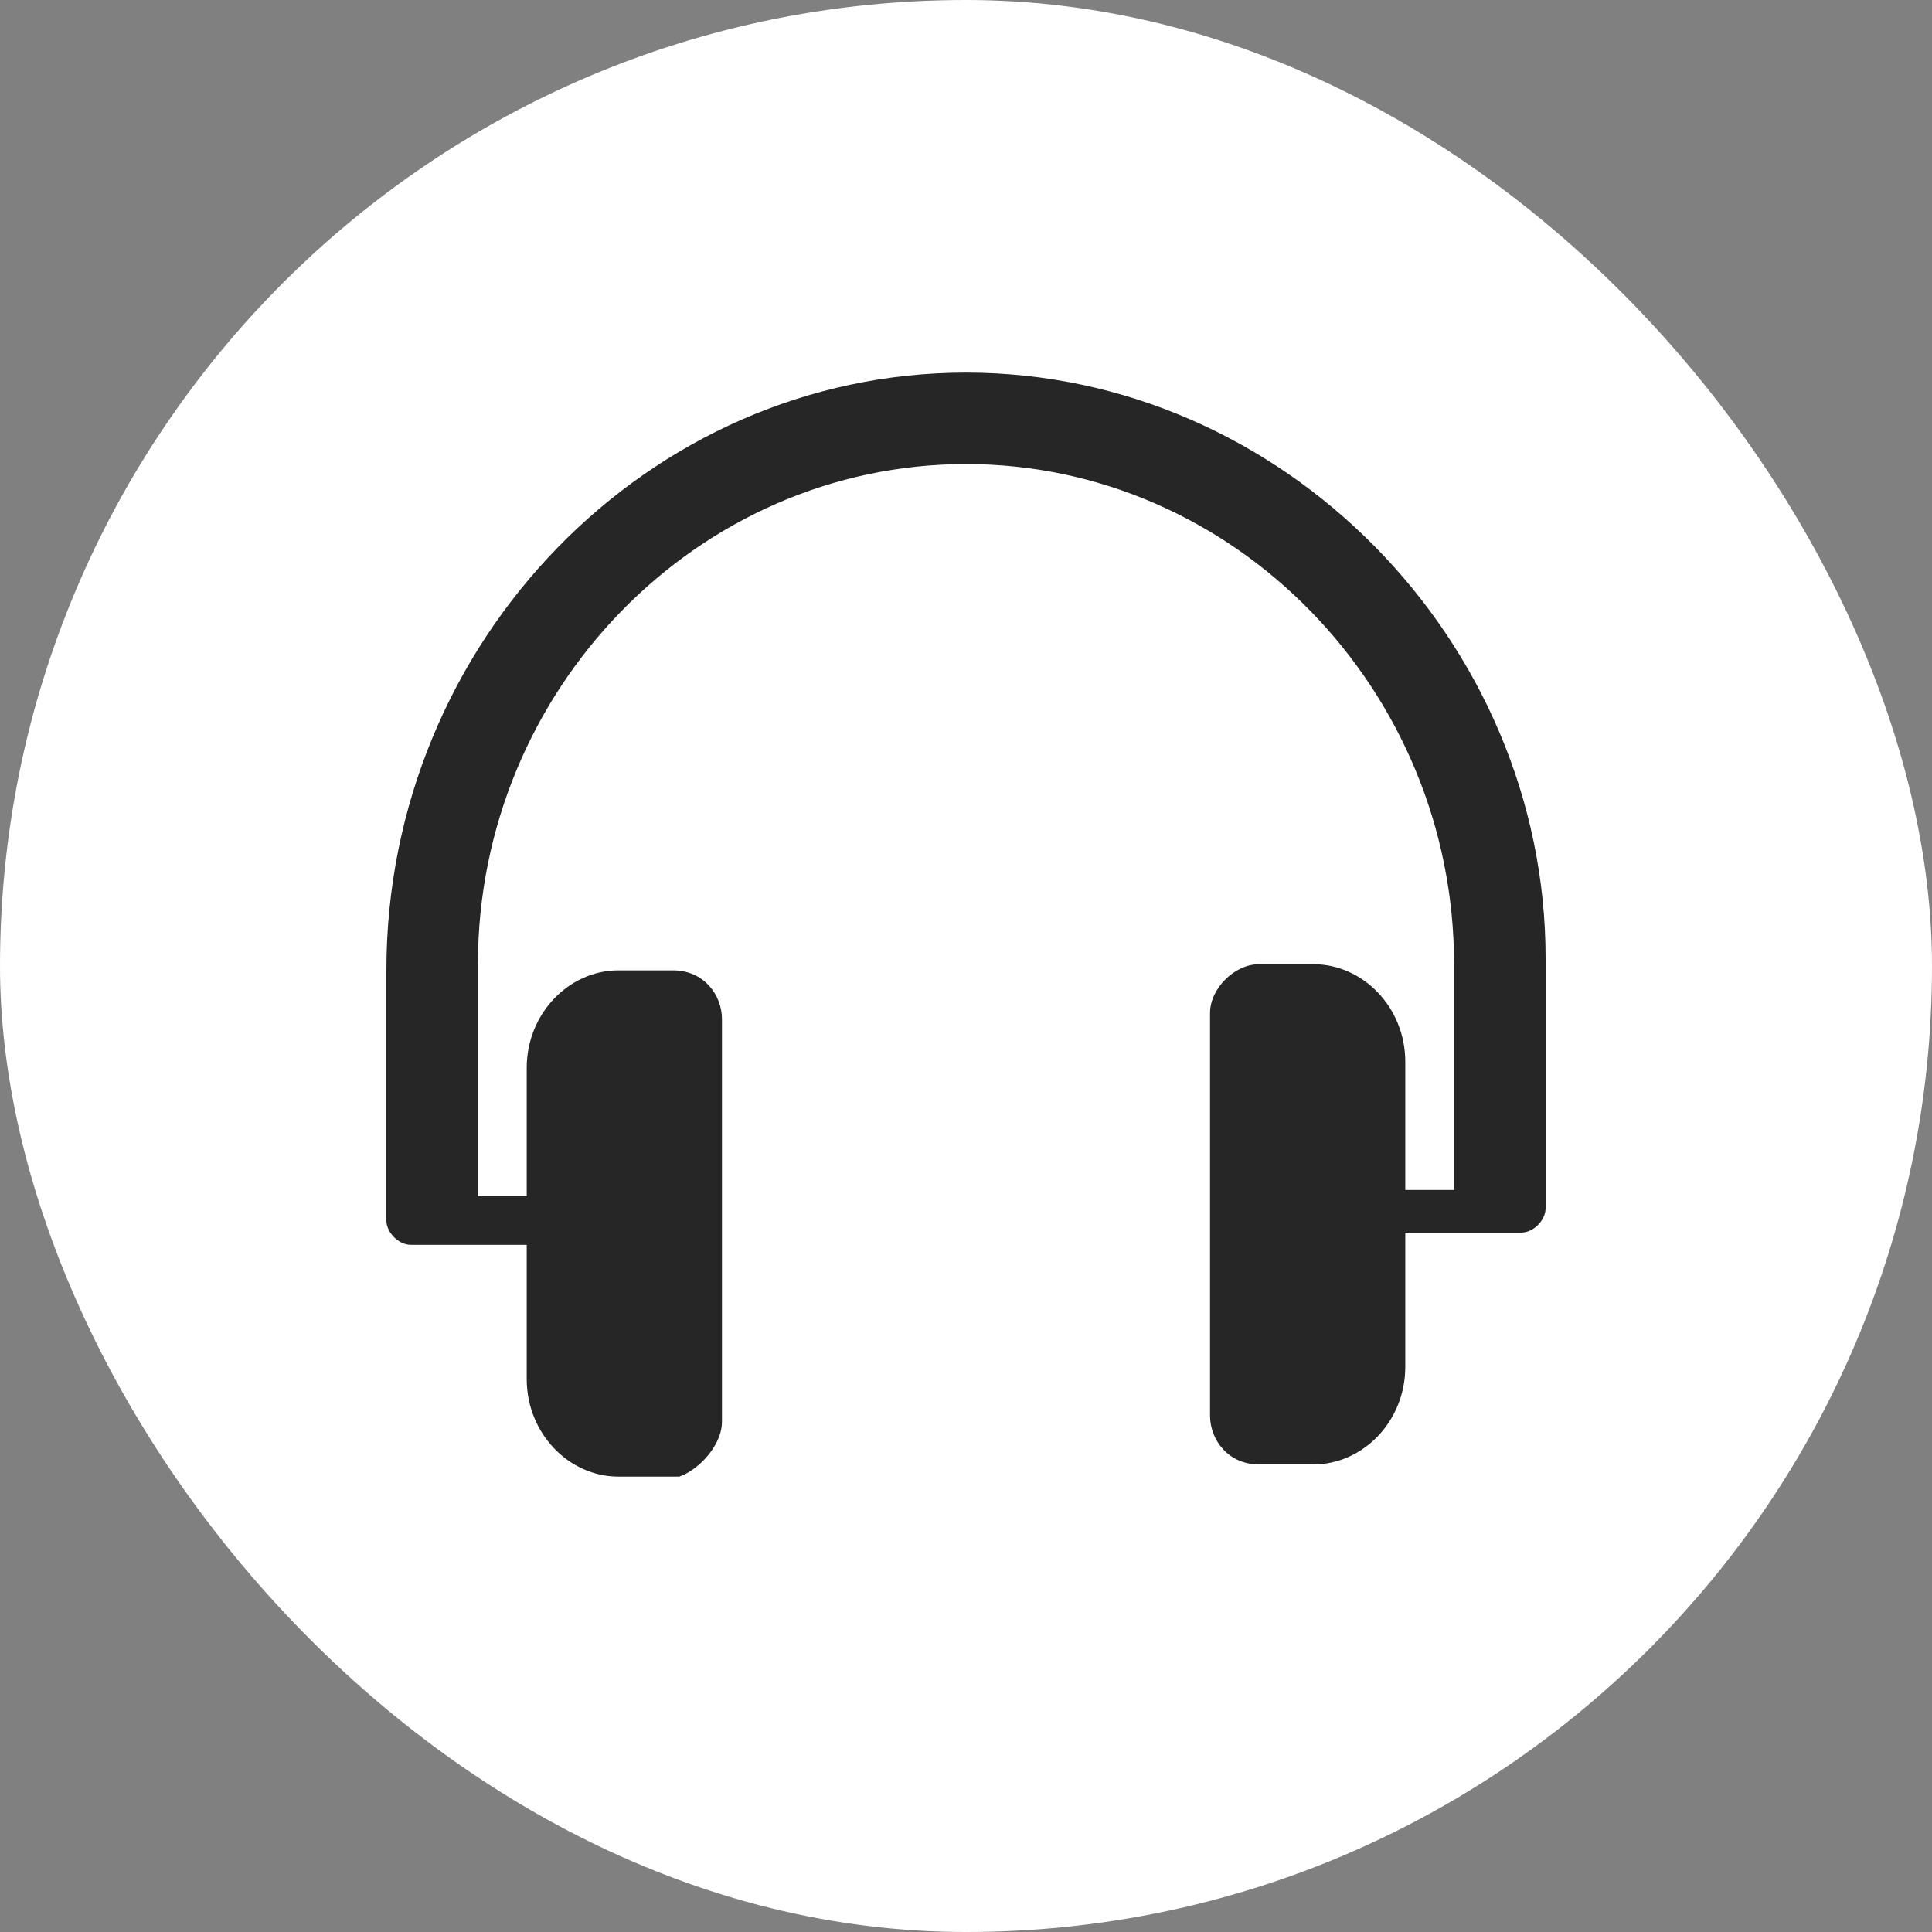
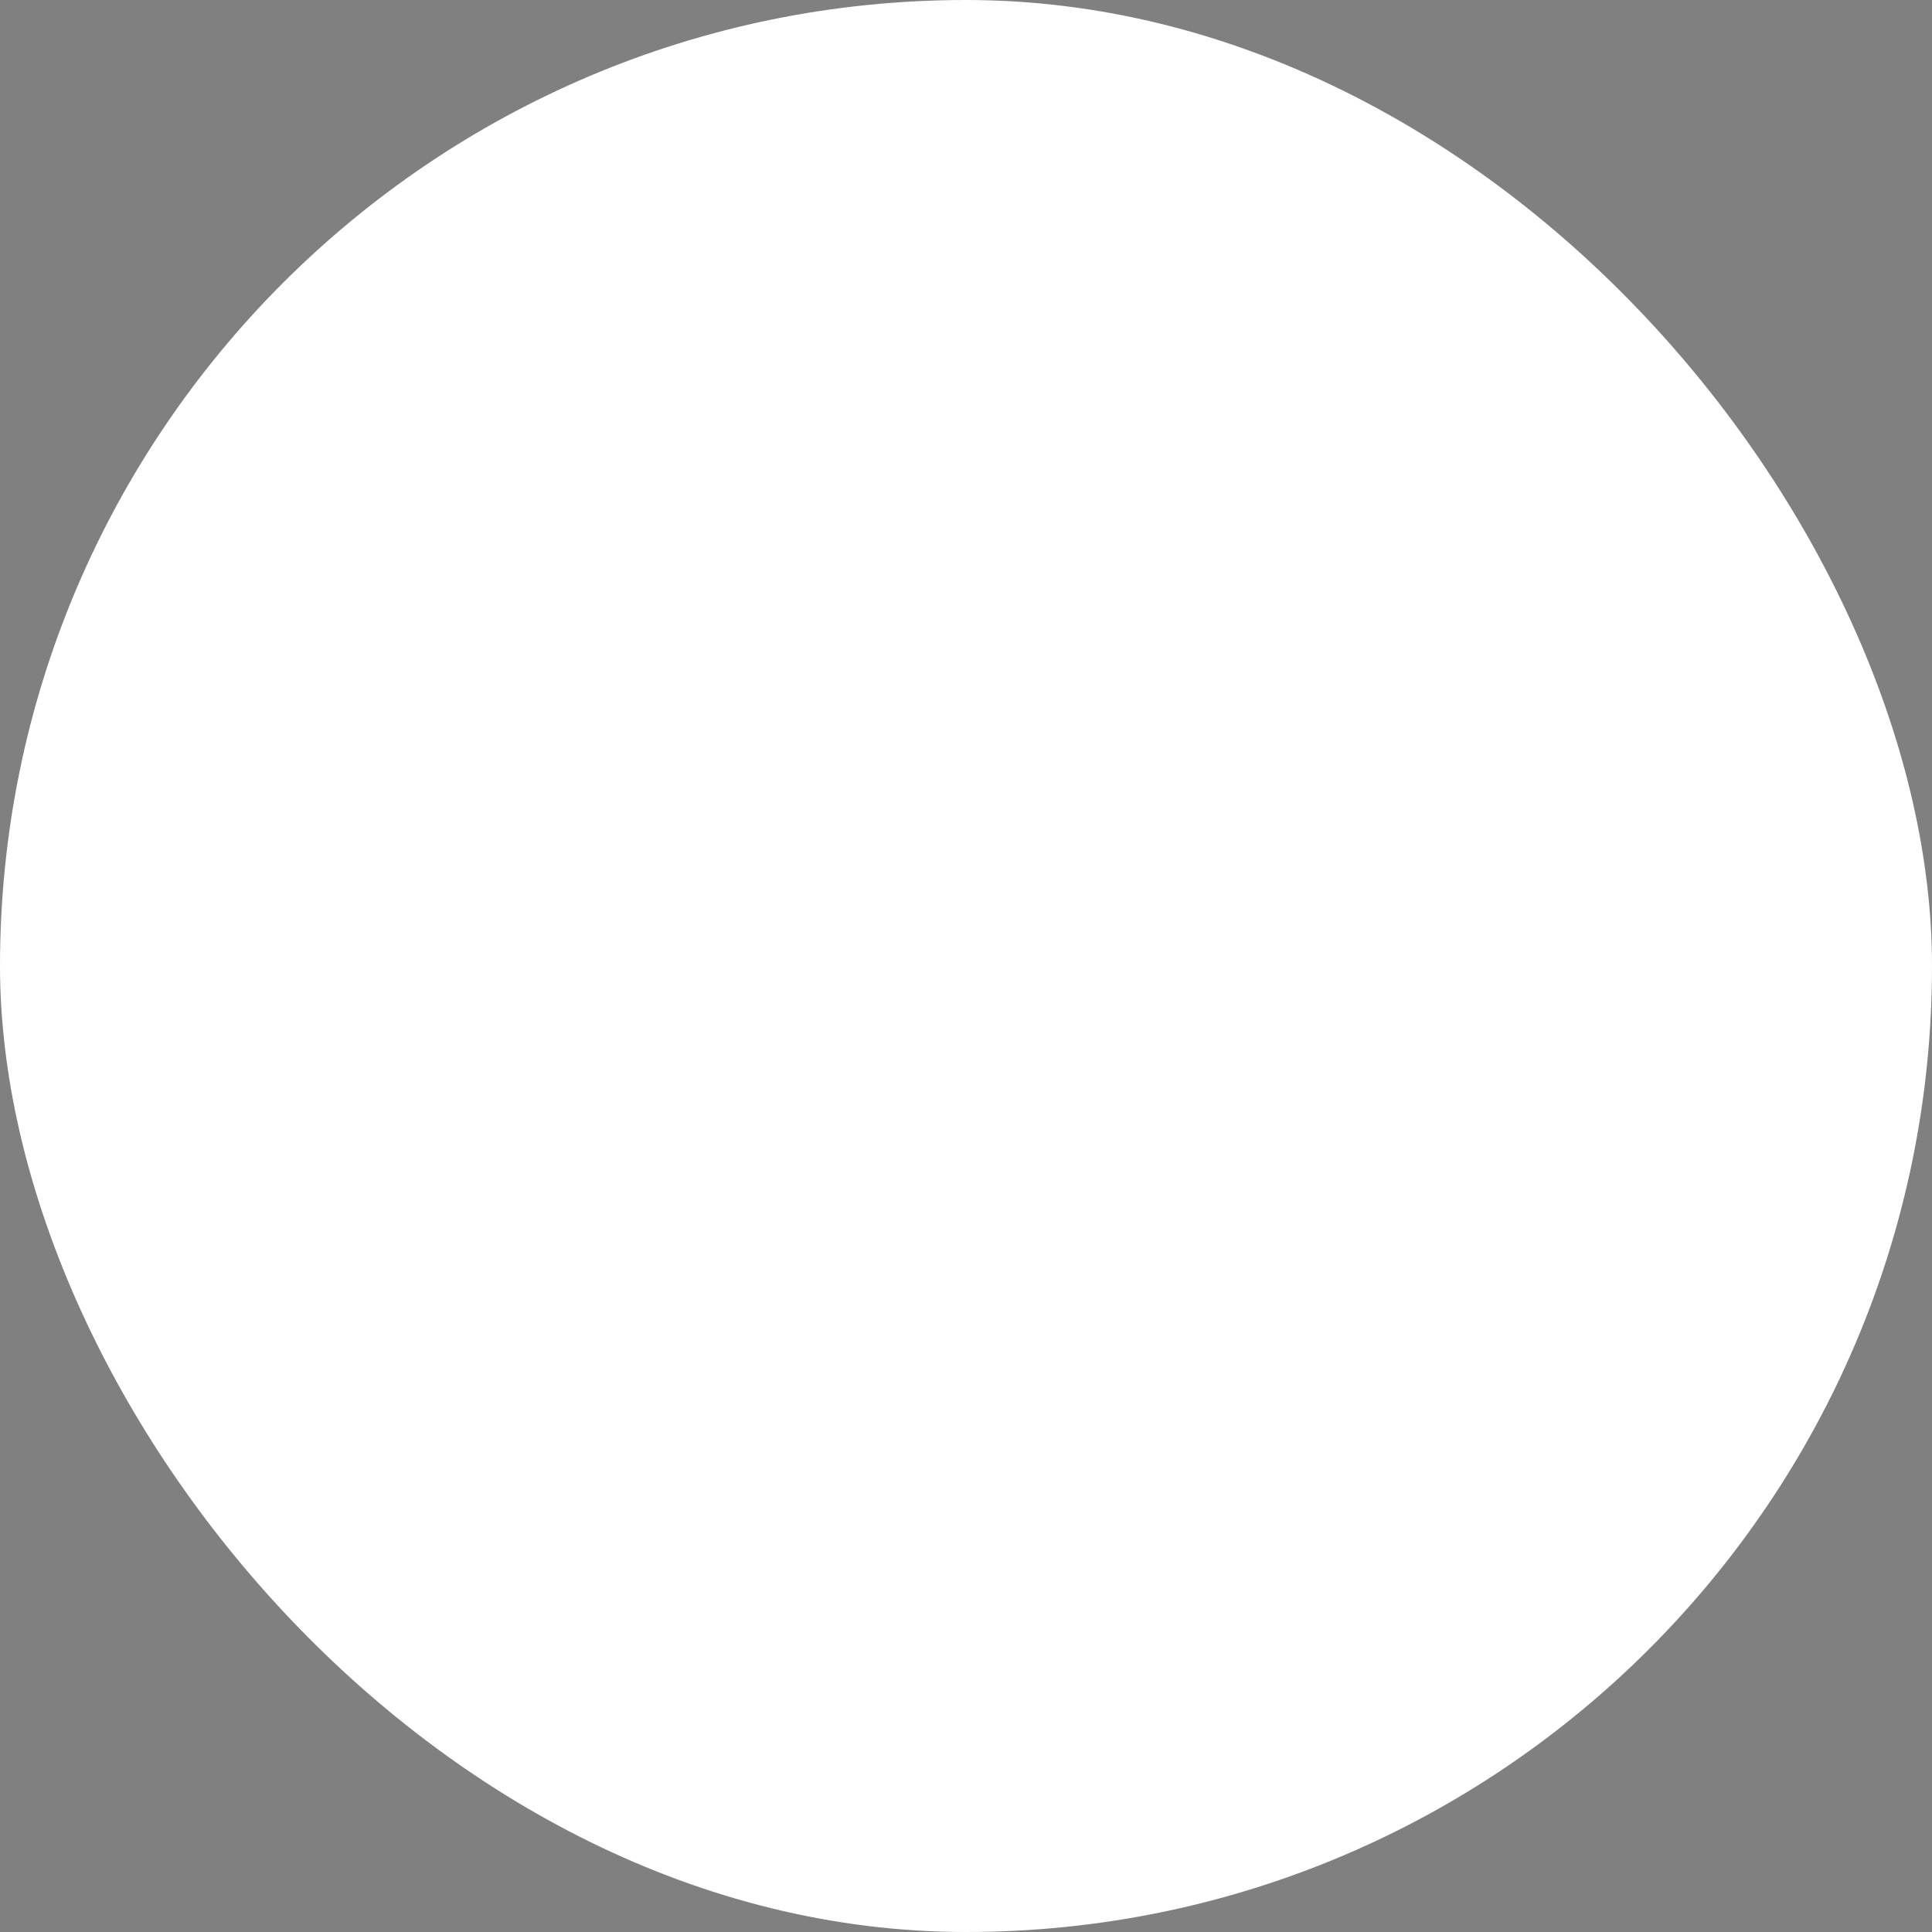
<svg xmlns="http://www.w3.org/2000/svg" width="35" height="35" viewBox="0 0 35 35" fill="none">
  <rect x="0" y="0" width="35" height="35" fill="#808080" stroke="none" />
  <rect width="35" height="35" rx="17.5" fill="white" />
-   <path d="M17.5 6.75C11.753 6.75 7 11.612 7 17.579V19.568V20.783V22.109C7 22.33 7.221 22.551 7.442 22.551H7.995H8.326H9.542V24.982C9.542 25.977 10.316 26.75 11.2 26.75H11.421H11.532C11.532 26.75 11.532 26.75 11.642 26.75H12.305C12.637 26.64 13.079 26.198 13.079 25.756V24.872V19.347V18.463C13.079 18.021 12.747 17.579 12.195 17.579H11.642C11.642 17.579 11.642 17.579 11.532 17.579H11.421H11.2C10.316 17.579 9.542 18.352 9.542 19.347V21.667H8.658V20.673V19.457V17.468C8.658 12.496 12.637 8.407 17.5 8.407C22.363 8.407 26.342 12.496 26.342 17.468V19.457V20.673V21.557H25.458V19.236C25.458 18.242 24.684 17.468 23.8 17.468H23.579H23.468H22.805C22.363 17.468 21.921 17.91 21.921 18.352V19.236V24.761V25.645C21.921 26.087 22.253 26.529 22.805 26.529H23.468H23.579H23.8C24.684 26.529 25.458 25.756 25.458 24.761V22.33H26.674H27.005H27.558C27.779 22.33 28 22.109 28 21.888V20.562V19.347V17.358C28 11.612 23.247 6.75 17.5 6.75Z" fill="#262626" />
</svg>